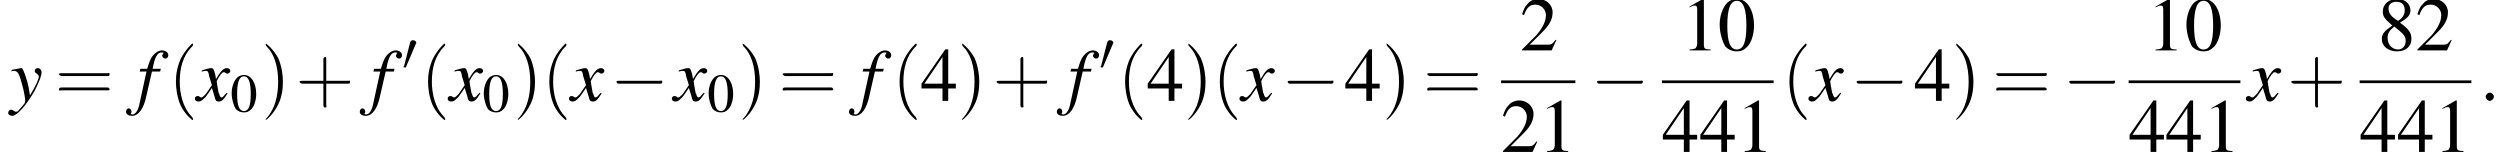
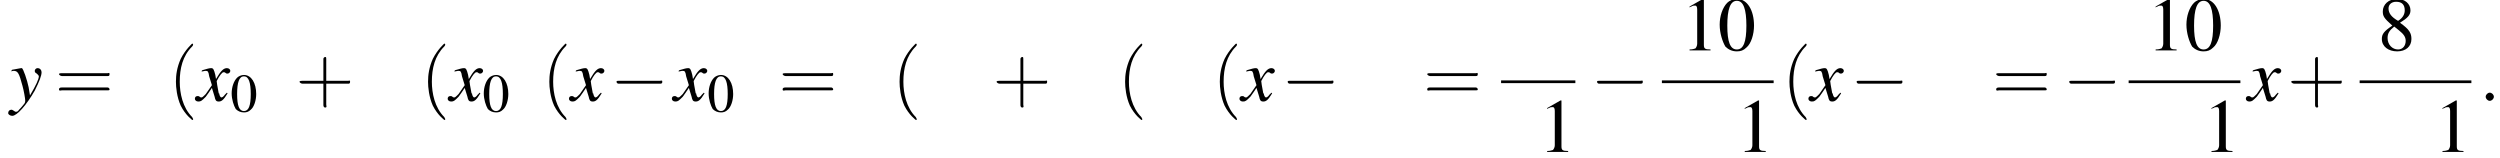
<svg xmlns="http://www.w3.org/2000/svg" xmlns:xlink="http://www.w3.org/1999/xlink" version="1.1" width="366.9pt" height="23.2pt" viewBox="60.8 80.6 366.9 23.2">
  <defs>
    <use id="g16-48" xlink:href="#g3-48" />
    <use id="g20-48" xlink:href="#g3-48" transform="scale(1.4)" />
    <use id="g20-49" xlink:href="#g3-49" transform="scale(1.4)" />
    <use id="g20-50" xlink:href="#g3-50" transform="scale(1.4)" />
    <use id="g20-52" xlink:href="#g3-52" transform="scale(1.4)" />
    <use id="g20-56" xlink:href="#g3-56" transform="scale(1.4)" />
    <path id="g3-48" d="M2-5.4C1.6-5.4 1.2-5.2 1-5C.5-4.5 .2-3.6 .2-2.7C.2-1.8 .5-.9 .8-.4C1.1-.1 1.5 .1 2 .1C2.4 .1 2.7 0 3-.3C3.5-.7 3.8-1.7 3.8-2.6C3.8-4.2 3.1-5.4 2-5.4ZM2-5.2C2.7-5.2 3-4.3 3-2.6S2.7-.1 2-.1S1-.9 1-2.6C1-4.3 1.3-5.2 2-5.2Z" />
    <path id="g3-49" d="M2.3-5.4L.9-4.6V-4.5C1-4.6 1.1-4.6 1.1-4.6C1.2-4.7 1.4-4.7 1.5-4.7C1.6-4.7 1.7-4.6 1.7-4.3V-.7C1.7-.5 1.6-.3 1.5-.2C1.4-.2 1.3-.1 .9-.1V0H3.1V-.1C2.5-.1 2.4-.2 2.4-.6V-5.4L2.3-5.4Z" />
-     <path id="g3-50" d="M3.8-1.1L3.7-1.1C3.4-.7 3.3-.6 2.9-.6H1L2.4-2C3.1-2.7 3.4-3.3 3.4-4C3.4-4.8 2.7-5.4 1.9-5.4C1.5-5.4 1-5.2 .8-4.9C.5-4.6 .4-4.4 .2-3.8L.4-3.7C.7-4.5 1-4.8 1.6-4.8C2.2-4.8 2.7-4.3 2.7-3.7C2.7-3 2.3-2.3 1.7-1.6L.2-.1V0H3.3L3.8-1.1Z" />
-     <path id="g3-52" d="M3.7-1.8H2.9V-5.4H2.6L.1-1.8V-1.3H2.3V0H2.9V-1.3H3.7V-1.8ZM2.3-1.8H.4L2.3-4.6V-1.8Z" />
    <path id="g3-56" d="M2.3-2.9C3.1-3.4 3.4-3.7 3.4-4.2C3.4-4.9 2.8-5.4 2-5.4C1.1-5.4 .5-4.8 .5-4.1C.5-3.6 .6-3.4 1.5-2.6C.6-2 .4-1.7 .4-1.2C.4-.4 1.1 .1 2 .1C2.9 .1 3.5-.4 3.5-1.2C3.5-1.8 3.3-2.2 2.3-2.9ZM2.2-2.1C2.7-1.7 2.9-1.4 2.9-1C2.9-.5 2.6-.1 2.1-.1C1.5-.1 1-.6 1-1.3C1-1.8 1.2-2.1 1.7-2.5L2.2-2.1ZM2.1-3.1C1.4-3.5 1.1-3.9 1.1-4.4C1.1-4.8 1.4-5.1 1.9-5.1C2.5-5.1 2.8-4.8 2.8-4.2C2.8-3.8 2.6-3.4 2.1-3.1C2.1-3.1 2.1-3.1 2.1-3.1Z" />
    <use id="g21-40" xlink:href="#g17-40" transform="scale(1.4)" />
    <use id="g21-41" xlink:href="#g17-41" transform="scale(1.4)" />
    <use id="g21-43" xlink:href="#g17-43" transform="scale(1.4)" />
    <use id="g21-61" xlink:href="#g17-61" transform="scale(1.4)" />
    <path id="g17-40" d="M2.6 1.9C2.6 1.9 2.6 1.9 2.5 1.7C1.5 .7 1.2-.8 1.2-2C1.2-3.4 1.5-4.7 2.5-5.7C2.6-5.8 2.6-5.9 2.6-5.9C2.6-5.9 2.6-6 2.5-6C2.5-6 1.8-5.4 1.3-4.4C.9-3.5 .8-2.7 .8-2C.8-1.4 .9-.4 1.3 .5C1.8 1.5 2.5 2 2.5 2C2.6 2 2.6 2 2.6 1.9Z" />
-     <path id="g17-41" d="M2.3-2C2.3-2.6 2.2-3.6 1.8-4.5C1.3-5.4 .6-6 .5-6C.5-6 .5-5.9 .5-5.9C.5-5.9 .5-5.8 .6-5.7C1.4-4.9 1.8-3.6 1.8-2C1.8-.6 1.5 .8 .6 1.8C.5 1.9 .5 1.9 .5 1.9C.5 2 .5 2 .5 2C.6 2 1.3 1.4 1.8 .4C2.2-.4 2.3-1.3 2.3-2Z" />
    <path id="g17-43" d="M3.2-1.8H5.5C5.6-1.8 5.7-1.8 5.7-2S5.6-2.1 5.5-2.1H3.2V-4.4C3.2-4.5 3.2-4.6 3.1-4.6S2.9-4.5 2.9-4.4V-2.1H.7C.6-2.1 .4-2.1 .4-2S.6-1.8 .7-1.8H2.9V.4C2.9 .5 2.9 .7 3.1 .7S3.2 .5 3.2 .4V-1.8Z" />
    <path id="g17-61" d="M5.5-2.6C5.6-2.6 5.7-2.6 5.7-2.8S5.6-2.9 5.5-2.9H.7C.6-2.9 .4-2.9 .4-2.8S.6-2.6 .7-2.6H5.5ZM5.5-1.1C5.6-1.1 5.7-1.1 5.7-1.2S5.6-1.4 5.5-1.4H.7C.6-1.4 .4-1.4 .4-1.2S.6-1.1 .7-1.1H5.5Z" />
    <path id="g12-58" d="M2.1-.6C2.1-.9 1.8-1.2 1.5-1.2S.9-.9 .9-.6S1.2 0 1.5 0S2.1-.3 2.1-.6Z" />
    <use id="g6-0" xlink:href="#g1-0" transform="scale(1.4)" />
-     <path id="g13-102" d="M.4-4.3H1.4L.4 .3C.2 1.4-.2 2-.7 2C-.8 2-.9 1.9-.9 1.8C-.9 1.8-.9 1.8-.8 1.7C-.8 1.7-.8 1.6-.8 1.6C-.8 1.3-1 1.1-1.2 1.1S-1.6 1.3-1.6 1.6C-1.6 2-1.2 2.2-.7 2.2C.2 2.2 1 1.2 1.4-.8L2.2-4.3H3.4L3.5-4.7H2.3C2.6-6.4 3-7.1 3.6-7.1C3.8-7.1 3.9-7.1 3.9-7C3.9-7 3.8-6.9 3.8-6.9C3.8-6.8 3.7-6.7 3.7-6.7C3.7-6.4 3.9-6.2 4.2-6.2C4.4-6.2 4.6-6.4 4.6-6.7C4.6-7.1 4.2-7.4 3.7-7.4S2.7-7.1 2.3-6.6C2-6.2 1.8-5.7 1.5-4.7H.5L.4-4.3Z" />
    <path id="g13-120" d="M4.4-1.2C4.3-1.1 4.2-1 4.1-.9C3.9-.6 3.7-.5 3.6-.5C3.5-.5 3.4-.6 3.3-.9C3.3-1 3.3-1.1 3.2-1.1C3-2.2 2.9-2.7 2.9-2.9C3.3-3.7 3.7-4.2 3.9-4.2C4-4.2 4.1-4.2 4.2-4.1C4.3-4 4.4-4 4.5-4C4.7-4 4.9-4.2 4.9-4.4S4.7-4.8 4.4-4.8C3.9-4.8 3.5-4.4 2.8-3.2L2.7-3.8C2.5-4.6 2.4-4.8 2.1-4.8C1.8-4.8 1.5-4.7 .8-4.5L.7-4.4L.7-4.3C1.2-4.4 1.2-4.4 1.3-4.4C1.6-4.4 1.7-4.3 1.8-3.6L2.2-2.3L1.3-1C1-.7 .8-.5 .7-.5C.6-.5 .5-.5 .4-.6C.3-.7 .2-.7 .1-.7C-.1-.7-.3-.6-.3-.3C-.3-.1-.1 .1 .2 .1C.6 .1 .7 0 1.3-.6C1.6-1 1.8-1.3 2.2-1.9L2.6-.6C2.7-.1 2.8 .1 3.2 .1C3.6 .1 3.9-.1 4.5-1.1L4.4-1.2Z" />
    <path id="g13-121" d="M.2-4.3C.3-4.4 .4-4.4 .5-4.4C1.1-4.4 1.3-4.1 1.8-2.2C2-1.5 2.2-.3 2.2-.1C2.2 .1 2.2 .3 2 .5C1.7 .9 1.4 1.2 1.3 1.3C1.1 1.6 1 1.6 .8 1.6C.8 1.6 .7 1.6 .6 1.5C.4 1.4 .3 1.3 .2 1.3C-.1 1.3-.3 1.5-.3 1.8C-.3 2 0 2.2 .3 2.2C1 2.2 2.4 .6 3.6-1.5C4.3-2.9 4.6-3.7 4.6-4.2C4.6-4.5 4.4-4.8 4-4.8C3.8-4.8 3.6-4.6 3.6-4.4C3.6-4.2 3.7-4.1 3.9-4C4.1-3.8 4.2-3.7 4.2-3.6C4.2-3.2 3.8-2.3 2.9-.8L2.7-2C2.5-3 1.9-4.8 1.7-4.8H1.7C1.7-4.8 1.6-4.8 1.6-4.8C1.5-4.8 1.1-4.7 .5-4.6C.5-4.6 .3-4.6 .2-4.5V-4.3Z" />
    <path id="g1-0" d="M5.2-1.8C5.4-1.8 5.5-1.8 5.5-2S5.4-2.1 5.2-2.1H.9C.8-2.1 .7-2.1 .7-2S.8-1.8 .9-1.8H5.2Z" />
-     <path id="g1-48" d="M2-3.8C2-3.9 2.1-3.9 2.1-4C2.1-4.2 1.9-4.4 1.6-4.4C1.4-4.4 1.3-4.3 1.2-4.1L.3-.6C.3-.6 .2-.5 .2-.5C.2-.4 .4-.4 .5-.4C.5-.4 .6-.4 .6-.5L2-3.8Z" />
  </defs>
  <g id="page1">
    <use x="62.3" y="95.4" xlink:href="#g13-121" />
    <use x="68.9" y="95.4" xlink:href="#g21-61" />
    <use x="80.9" y="95.4" xlink:href="#g13-102" />
    <use x="85.5" y="95.4" xlink:href="#g21-40" />
    <use x="89.7" y="95.4" xlink:href="#g13-120" />
    <use x="94.6" y="97" xlink:href="#g16-48" />
    <use x="99.1" y="95.4" xlink:href="#g21-41" />
    <use x="104.2" y="95.4" xlink:href="#g21-43" />
    <use x="115.2" y="95.4" xlink:href="#g13-102" />
    <use x="119.8" y="90.9" xlink:href="#g1-48" />
    <use x="122.5" y="95.4" xlink:href="#g21-40" />
    <use x="126.8" y="95.4" xlink:href="#g13-120" />
    <use x="131.6" y="97" xlink:href="#g16-48" />
    <use x="136.1" y="95.4" xlink:href="#g21-41" />
    <use x="140.3" y="95.4" xlink:href="#g21-40" />
    <use x="144.6" y="95.4" xlink:href="#g13-120" />
    <use x="150.3" y="95.4" xlink:href="#g6-0" />
    <use x="159.7" y="95.4" xlink:href="#g13-120" />
    <use x="164.6" y="97" xlink:href="#g16-48" />
    <use x="169.1" y="95.4" xlink:href="#g21-41" />
    <use x="175.1" y="95.4" xlink:href="#g21-61" />
    <use x="187" y="95.4" xlink:href="#g13-102" />
    <use x="191.7" y="95.4" xlink:href="#g21-40" />
    <use x="195.9" y="95.4" xlink:href="#g20-52" />
    <use x="201.3" y="95.4" xlink:href="#g21-41" />
    <use x="206.5" y="95.4" xlink:href="#g21-43" />
    <use x="217.5" y="95.4" xlink:href="#g13-102" />
    <use x="222.1" y="90.9" xlink:href="#g1-48" />
    <use x="224.8" y="95.4" xlink:href="#g21-40" />
    <use x="229.1" y="95.4" xlink:href="#g20-52" />
    <use x="234.5" y="95.4" xlink:href="#g21-41" />
    <use x="238.7" y="95.4" xlink:href="#g21-40" />
    <use x="243" y="95.4" xlink:href="#g13-120" />
    <use x="248.8" y="95.4" xlink:href="#g6-0" />
    <use x="258.1" y="95.4" xlink:href="#g20-52" />
    <use x="263.6" y="95.4" xlink:href="#g21-41" />
    <use x="269.7" y="95.4" xlink:href="#g21-61" />
    <use x="283.9" y="88" xlink:href="#g20-50" />
    <rect x="281.1" y="92.4" height=".4" width="10.9" />
    <use x="281.1" y="102.9" xlink:href="#g20-50" />
    <use x="286.6" y="102.9" xlink:href="#g20-49" />
    <use x="294.2" y="95.4" xlink:href="#g6-0" />
    <use x="307.5" y="88" xlink:href="#g20-49" />
    <use x="312.9" y="88" xlink:href="#g20-48" />
    <rect x="304.7" y="92.4" height=".4" width="16.4" />
    <use x="304.7" y="102.9" xlink:href="#g20-52" />
    <use x="310.2" y="102.9" xlink:href="#g20-52" />
    <use x="315.6" y="102.9" xlink:href="#g20-49" />
    <use x="322.3" y="95.4" xlink:href="#g21-40" />
    <use x="326.5" y="95.4" xlink:href="#g13-120" />
    <use x="332.3" y="95.4" xlink:href="#g6-0" />
    <use x="341.7" y="95.4" xlink:href="#g20-52" />
    <use x="347.2" y="95.4" xlink:href="#g21-41" />
    <use x="353.2" y="95.4" xlink:href="#g21-61" />
    <use x="363.5" y="95.4" xlink:href="#g6-0" />
    <use x="375.9" y="88" xlink:href="#g20-49" />
    <use x="381.4" y="88" xlink:href="#g20-48" />
    <rect x="373.2" y="92.4" height=".4" width="16.4" />
    <use x="373.2" y="102.9" xlink:href="#g20-52" />
    <use x="378.6" y="102.9" xlink:href="#g20-52" />
    <use x="384.1" y="102.9" xlink:href="#g20-49" />
    <use x="390.7" y="95.4" xlink:href="#g13-120" />
    <use x="396.5" y="95.4" xlink:href="#g21-43" />
    <use x="409.8" y="88" xlink:href="#g20-56" />
    <use x="415.3" y="88" xlink:href="#g20-50" />
    <rect x="407.1" y="92.4" height=".4" width="16.4" />
    <use x="407.1" y="102.9" xlink:href="#g20-52" />
    <use x="412.6" y="102.9" xlink:href="#g20-52" />
    <use x="418" y="102.9" xlink:href="#g20-49" />
    <use x="424.7" y="95.4" xlink:href="#g12-58" />
  </g>
</svg>